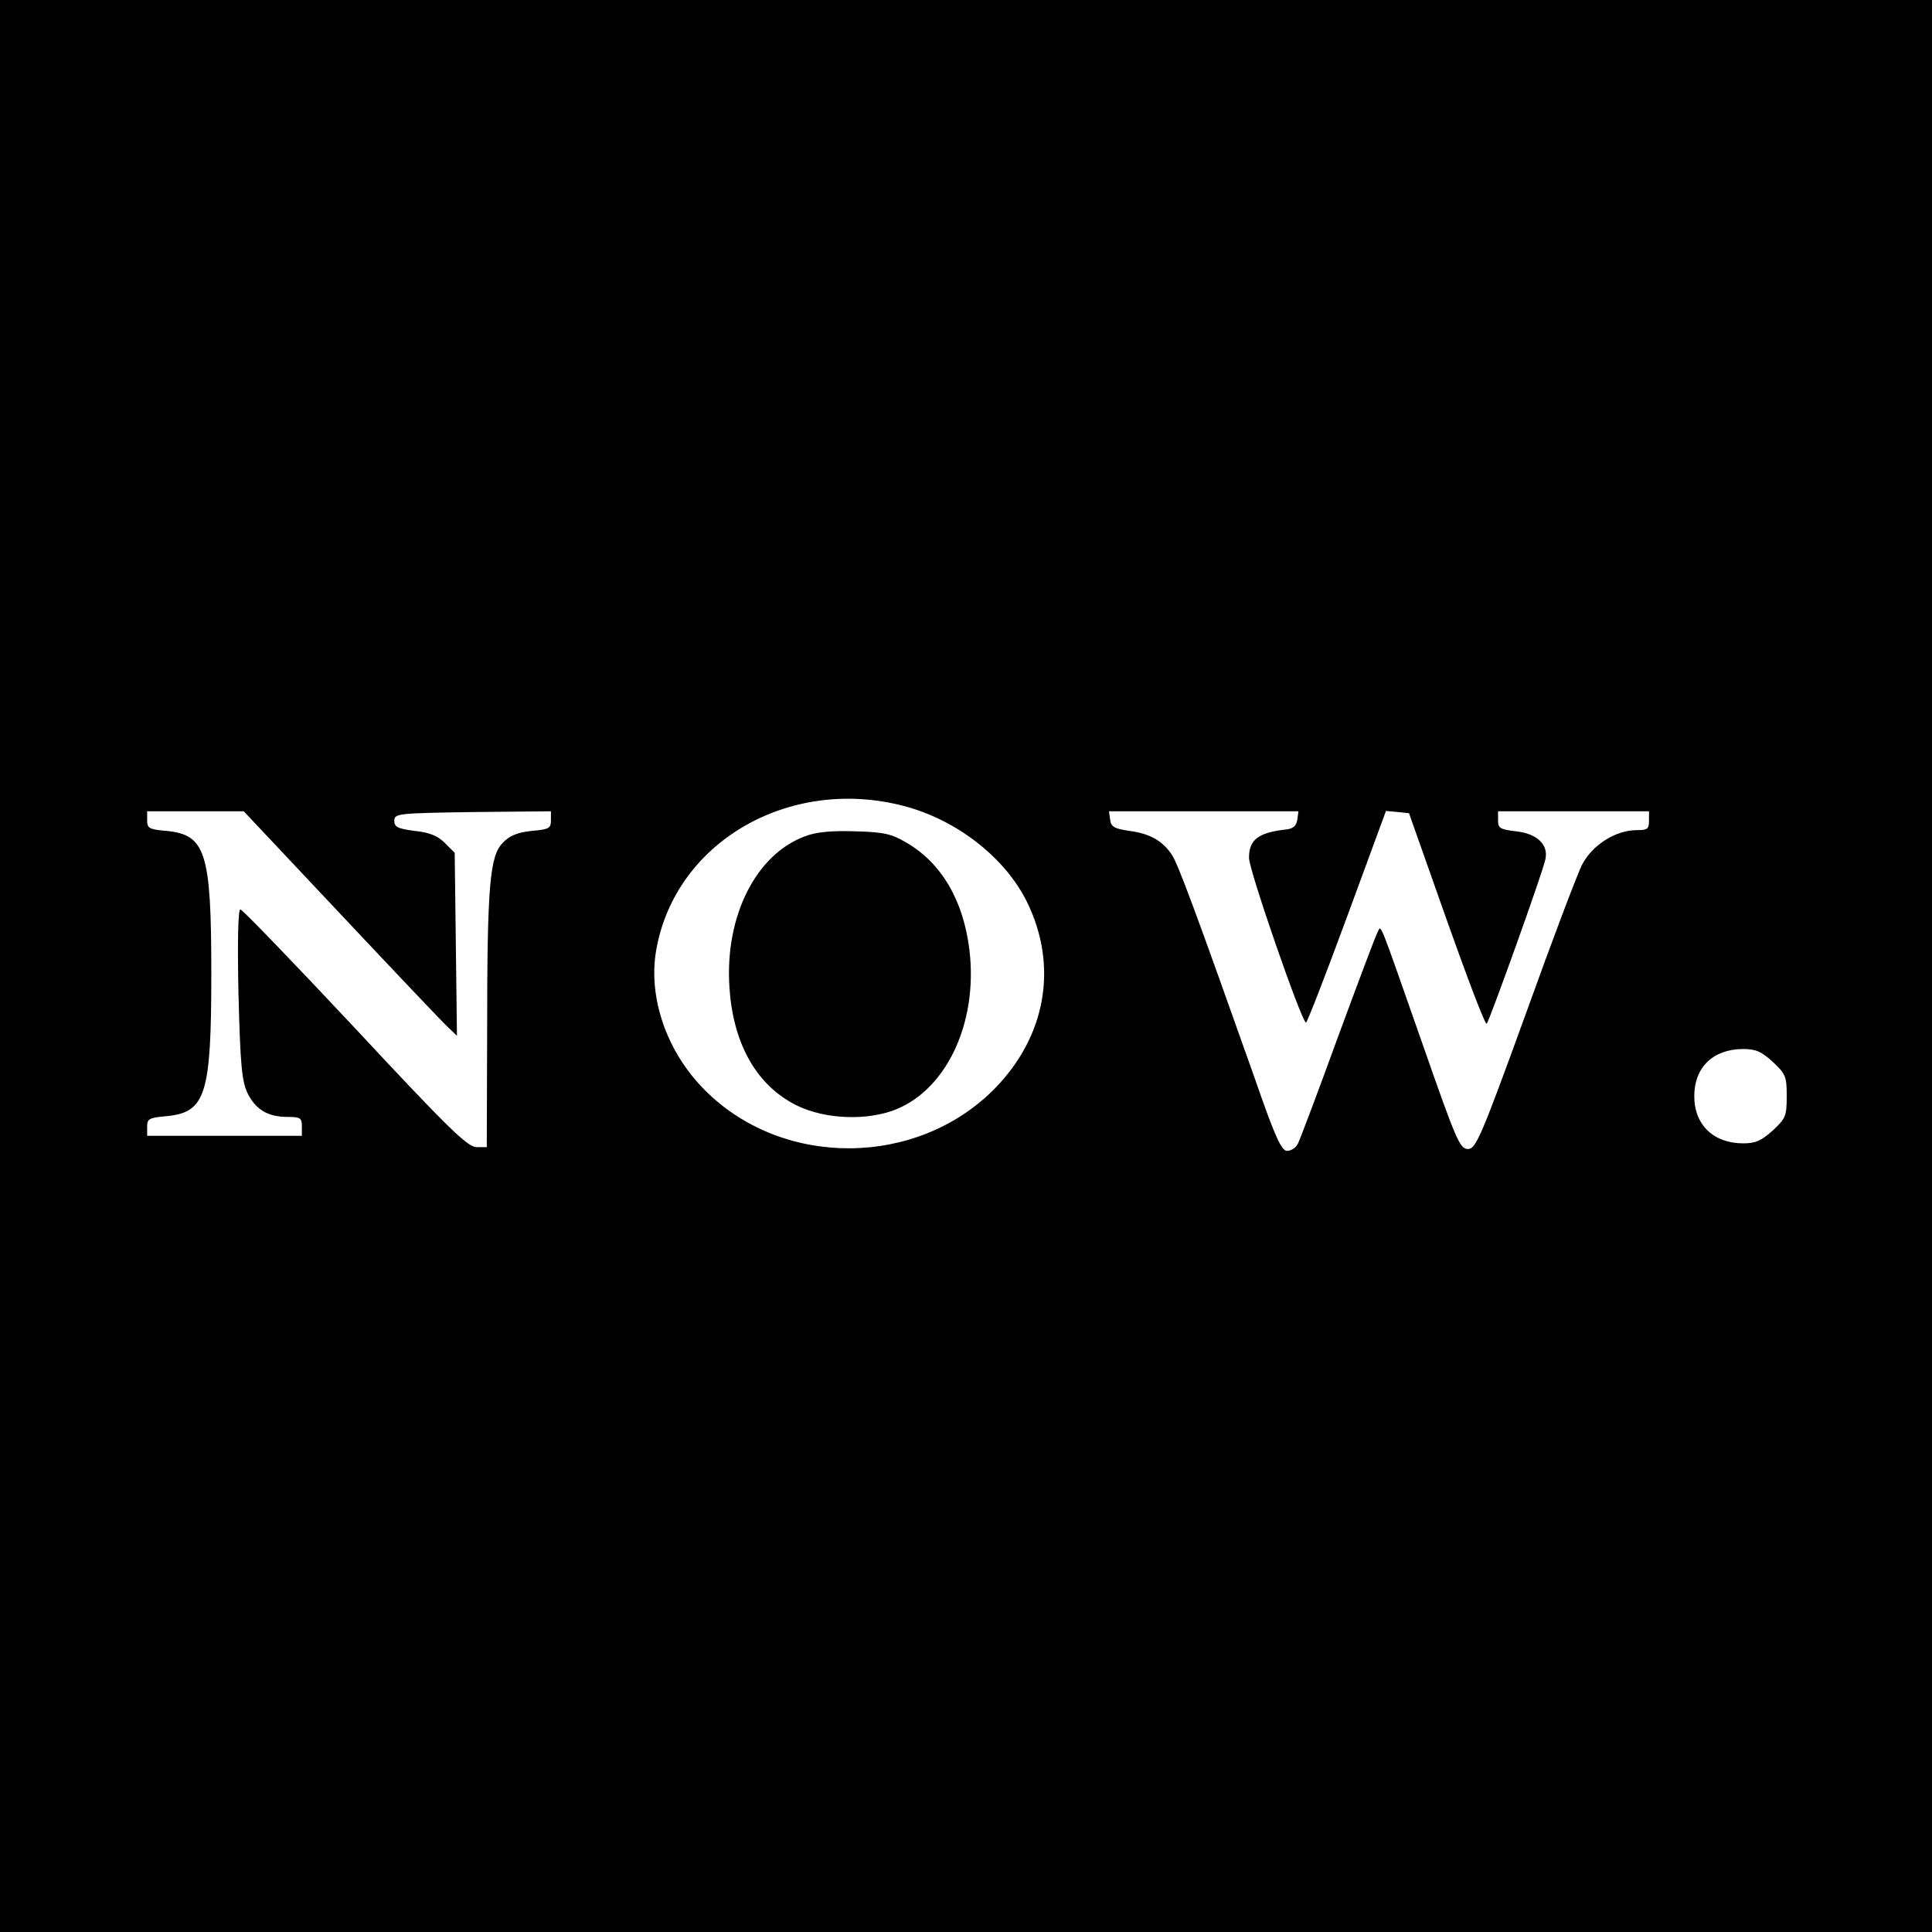
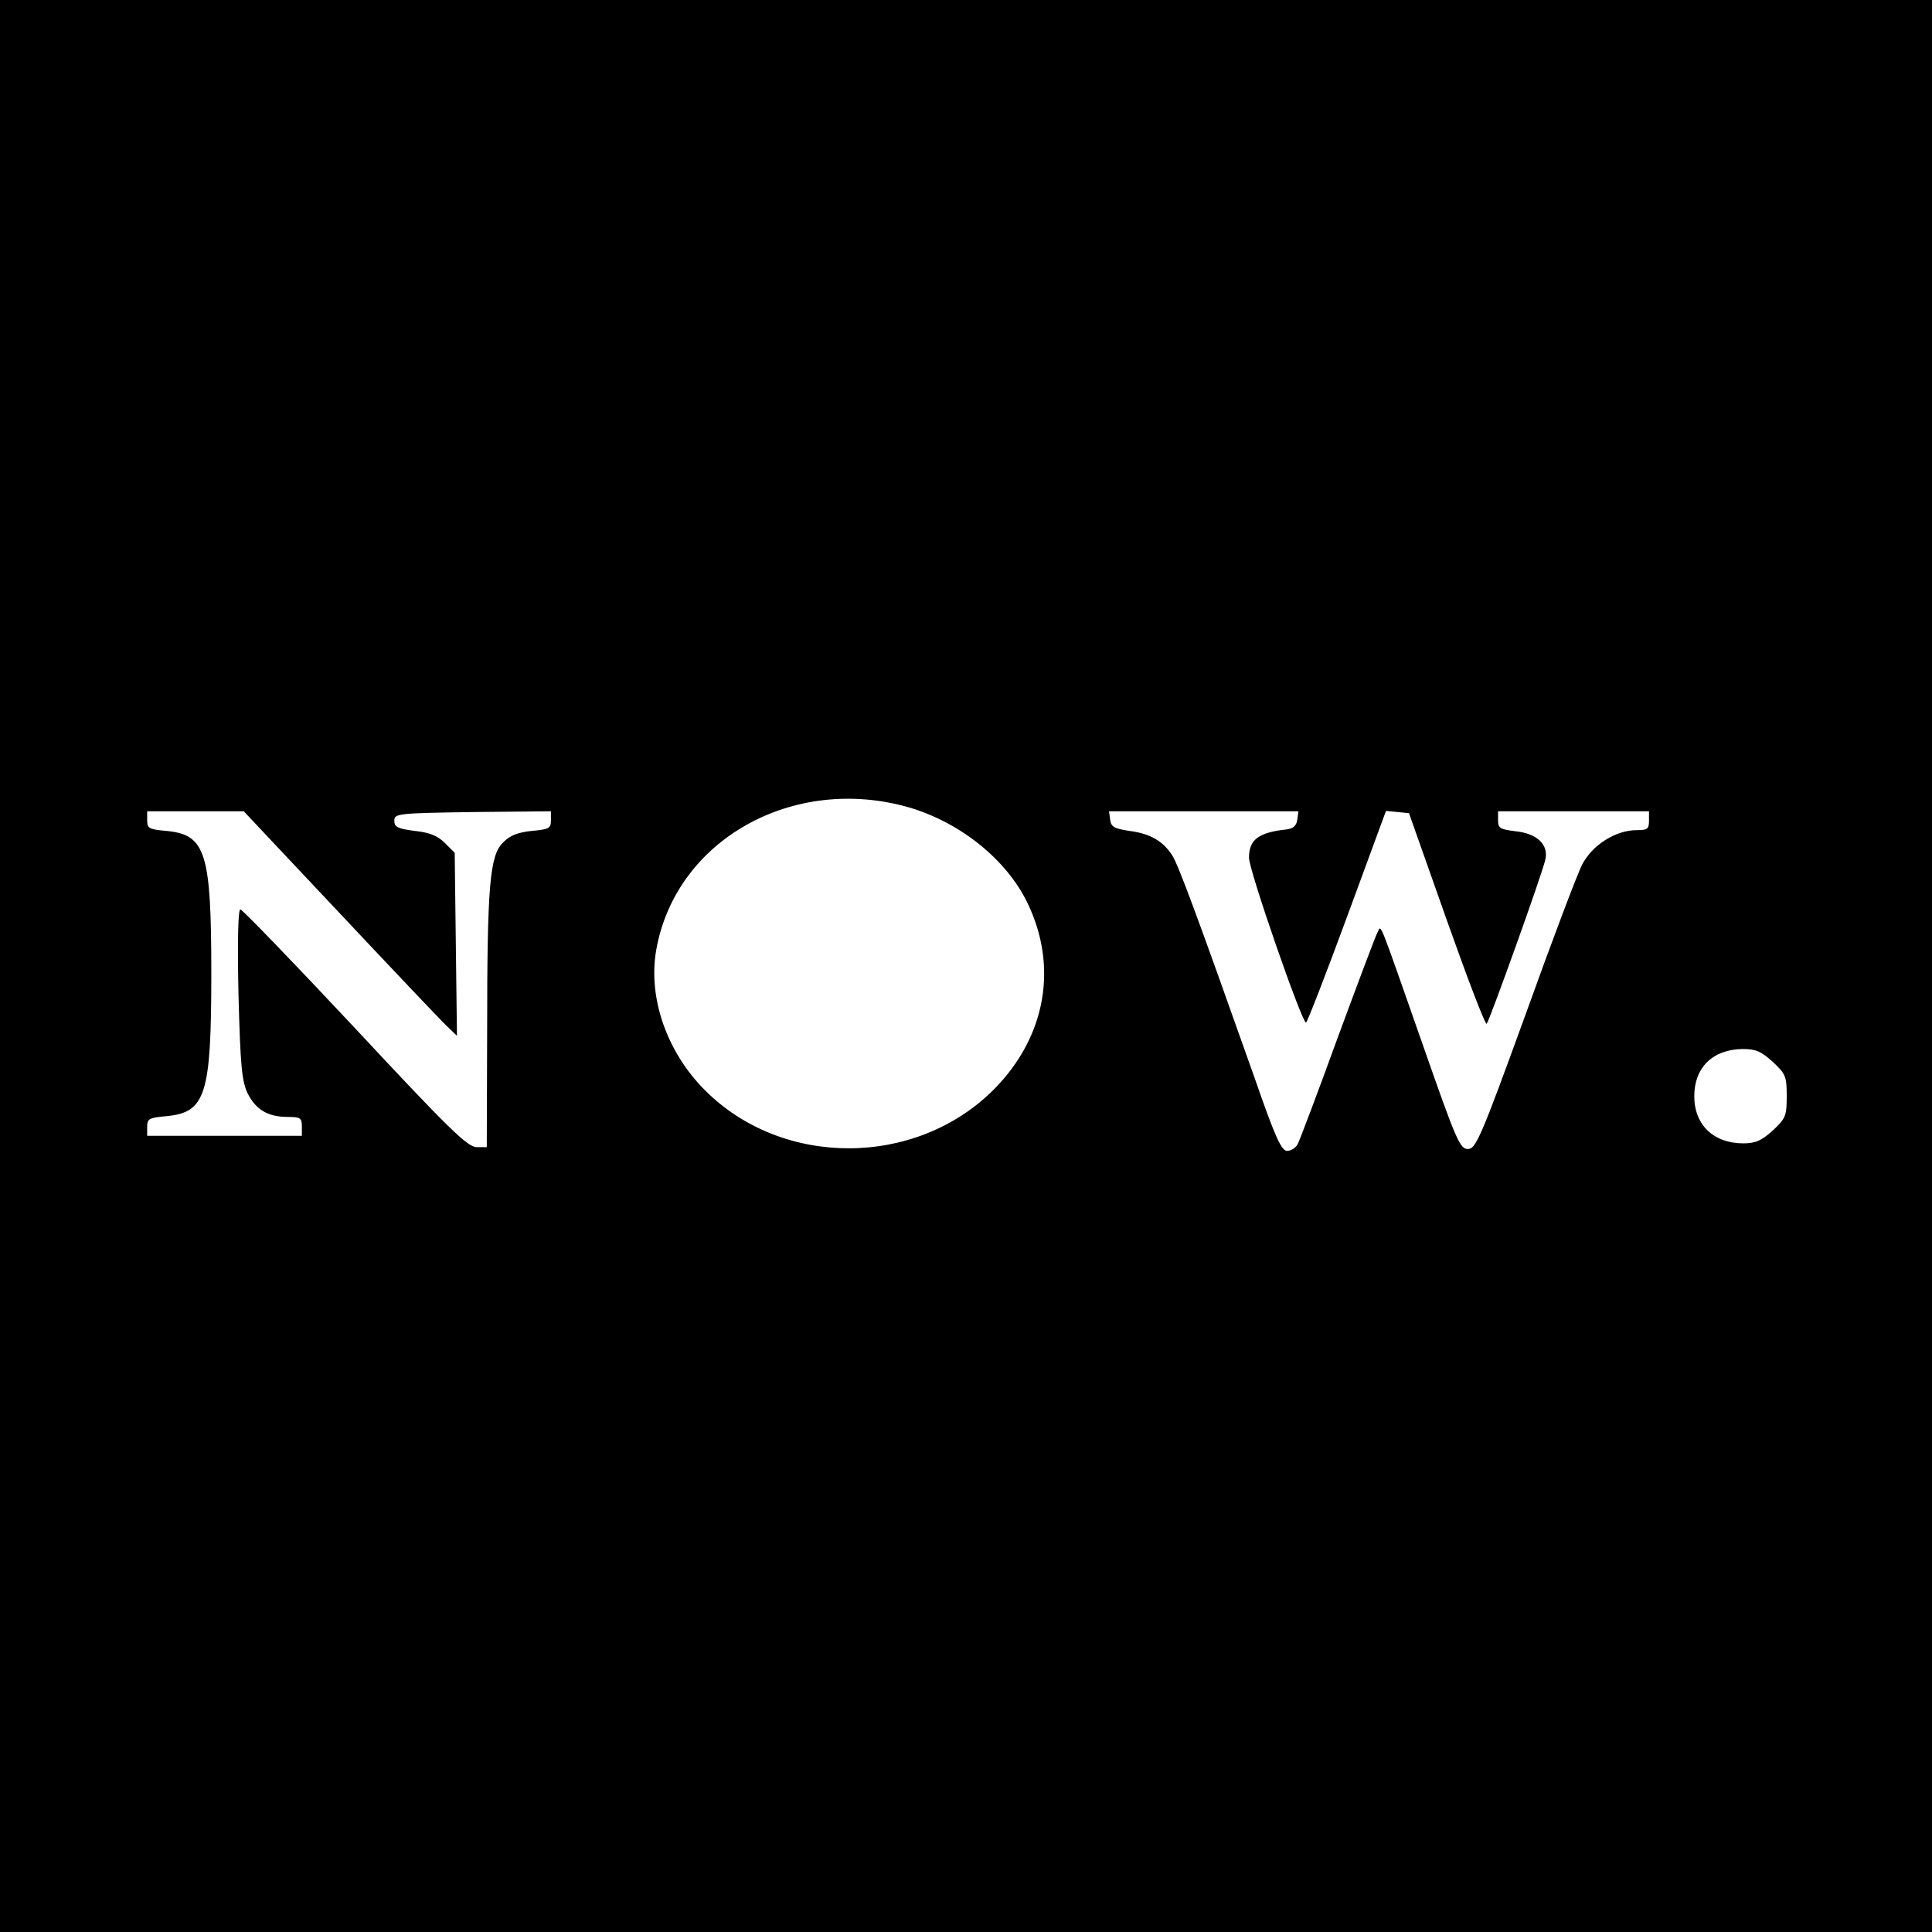
<svg xmlns="http://www.w3.org/2000/svg" version="1.0" width="512pt" height="512pt" viewBox="0 0 512 512" preserveAspectRatio="xMidYMid meet">
  <g transform="translate(0,512) scale(0.1,-0.1)" fill="#000000" stroke="none">
    <path d="M0 2560 l0 -2560 2560 0 2560 0 0 2560 0 2560 -2560 0 -2560 0 0 -2560z m2410 420 c135 -40 256 -137 312 -251 83 -170 50 -356 -87 -495 -206 -208 -561 -210 -767 -3 -101 101 -151 245 -129 371 51 292 363 467 671 378z m-1508 -282 c141 -150 268 -284 283 -298 l26 -25 -3 242 -3 243 -26 26 c-19 19 -41 28 -80 32 -45 6 -54 10 -54 27 0 19 8 20 208 23 l207 2 0 -24 c0 -21 -5 -24 -51 -28 -37 -4 -58 -12 -76 -31 -35 -34 -42 -112 -42 -499 l-1 -308 -27 0 c-24 0 -76 51 -322 315 -162 173 -299 315 -304 315 -6 0 -8 -83 -5 -225 5 -191 9 -230 24 -262 22 -44 54 -63 107 -63 33 0 37 -3 37 -25 l0 -25 -205 0 -205 0 0 24 c0 21 5 24 51 28 104 10 119 56 119 378 0 322 -15 368 -119 378 -46 4 -51 7 -51 28 l0 24 128 0 128 0 256 -272z m2536 250 c-2 -16 -11 -24 -28 -26 -75 -8 -100 -27 -100 -75 -1 -31 140 -437 151 -437 3 0 52 126 109 281 l103 280 31 -3 30 -3 100 -283 c55 -155 102 -279 106 -275 8 10 147 397 155 434 10 40 -21 70 -78 76 -41 5 -47 8 -47 29 l0 24 200 0 200 0 0 -25 c0 -22 -4 -25 -33 -25 -55 0 -117 -39 -144 -91 -13 -25 -81 -205 -151 -400 -118 -325 -131 -354 -152 -354 -21 0 -31 23 -119 275 -121 345 -110 318 -120 300 -5 -8 -52 -134 -106 -280 -53 -146 -101 -273 -106 -282 -5 -10 -18 -18 -28 -18 -15 0 -32 37 -86 193 -154 435 -203 567 -219 591 -24 37 -58 57 -113 64 -40 6 -49 11 -51 30 l-3 22 251 0 251 0 -3 -22z m1260 -642 c34 -32 37 -38 37 -91 0 -53 -3 -59 -37 -91 -30 -27 -46 -34 -78 -34 -79 0 -130 49 -130 125 0 76 49 124 128 125 35 0 49 -6 80 -34z" />
-     <path d="M2134 2904 c-131 -48 -213 -212 -201 -399 9 -145 67 -253 166 -308 70 -40 180 -49 262 -22 143 48 232 230 208 428 -16 131 -74 230 -167 284 -39 23 -59 28 -137 30 -61 2 -103 -2 -131 -13z" />
  </g>
</svg>